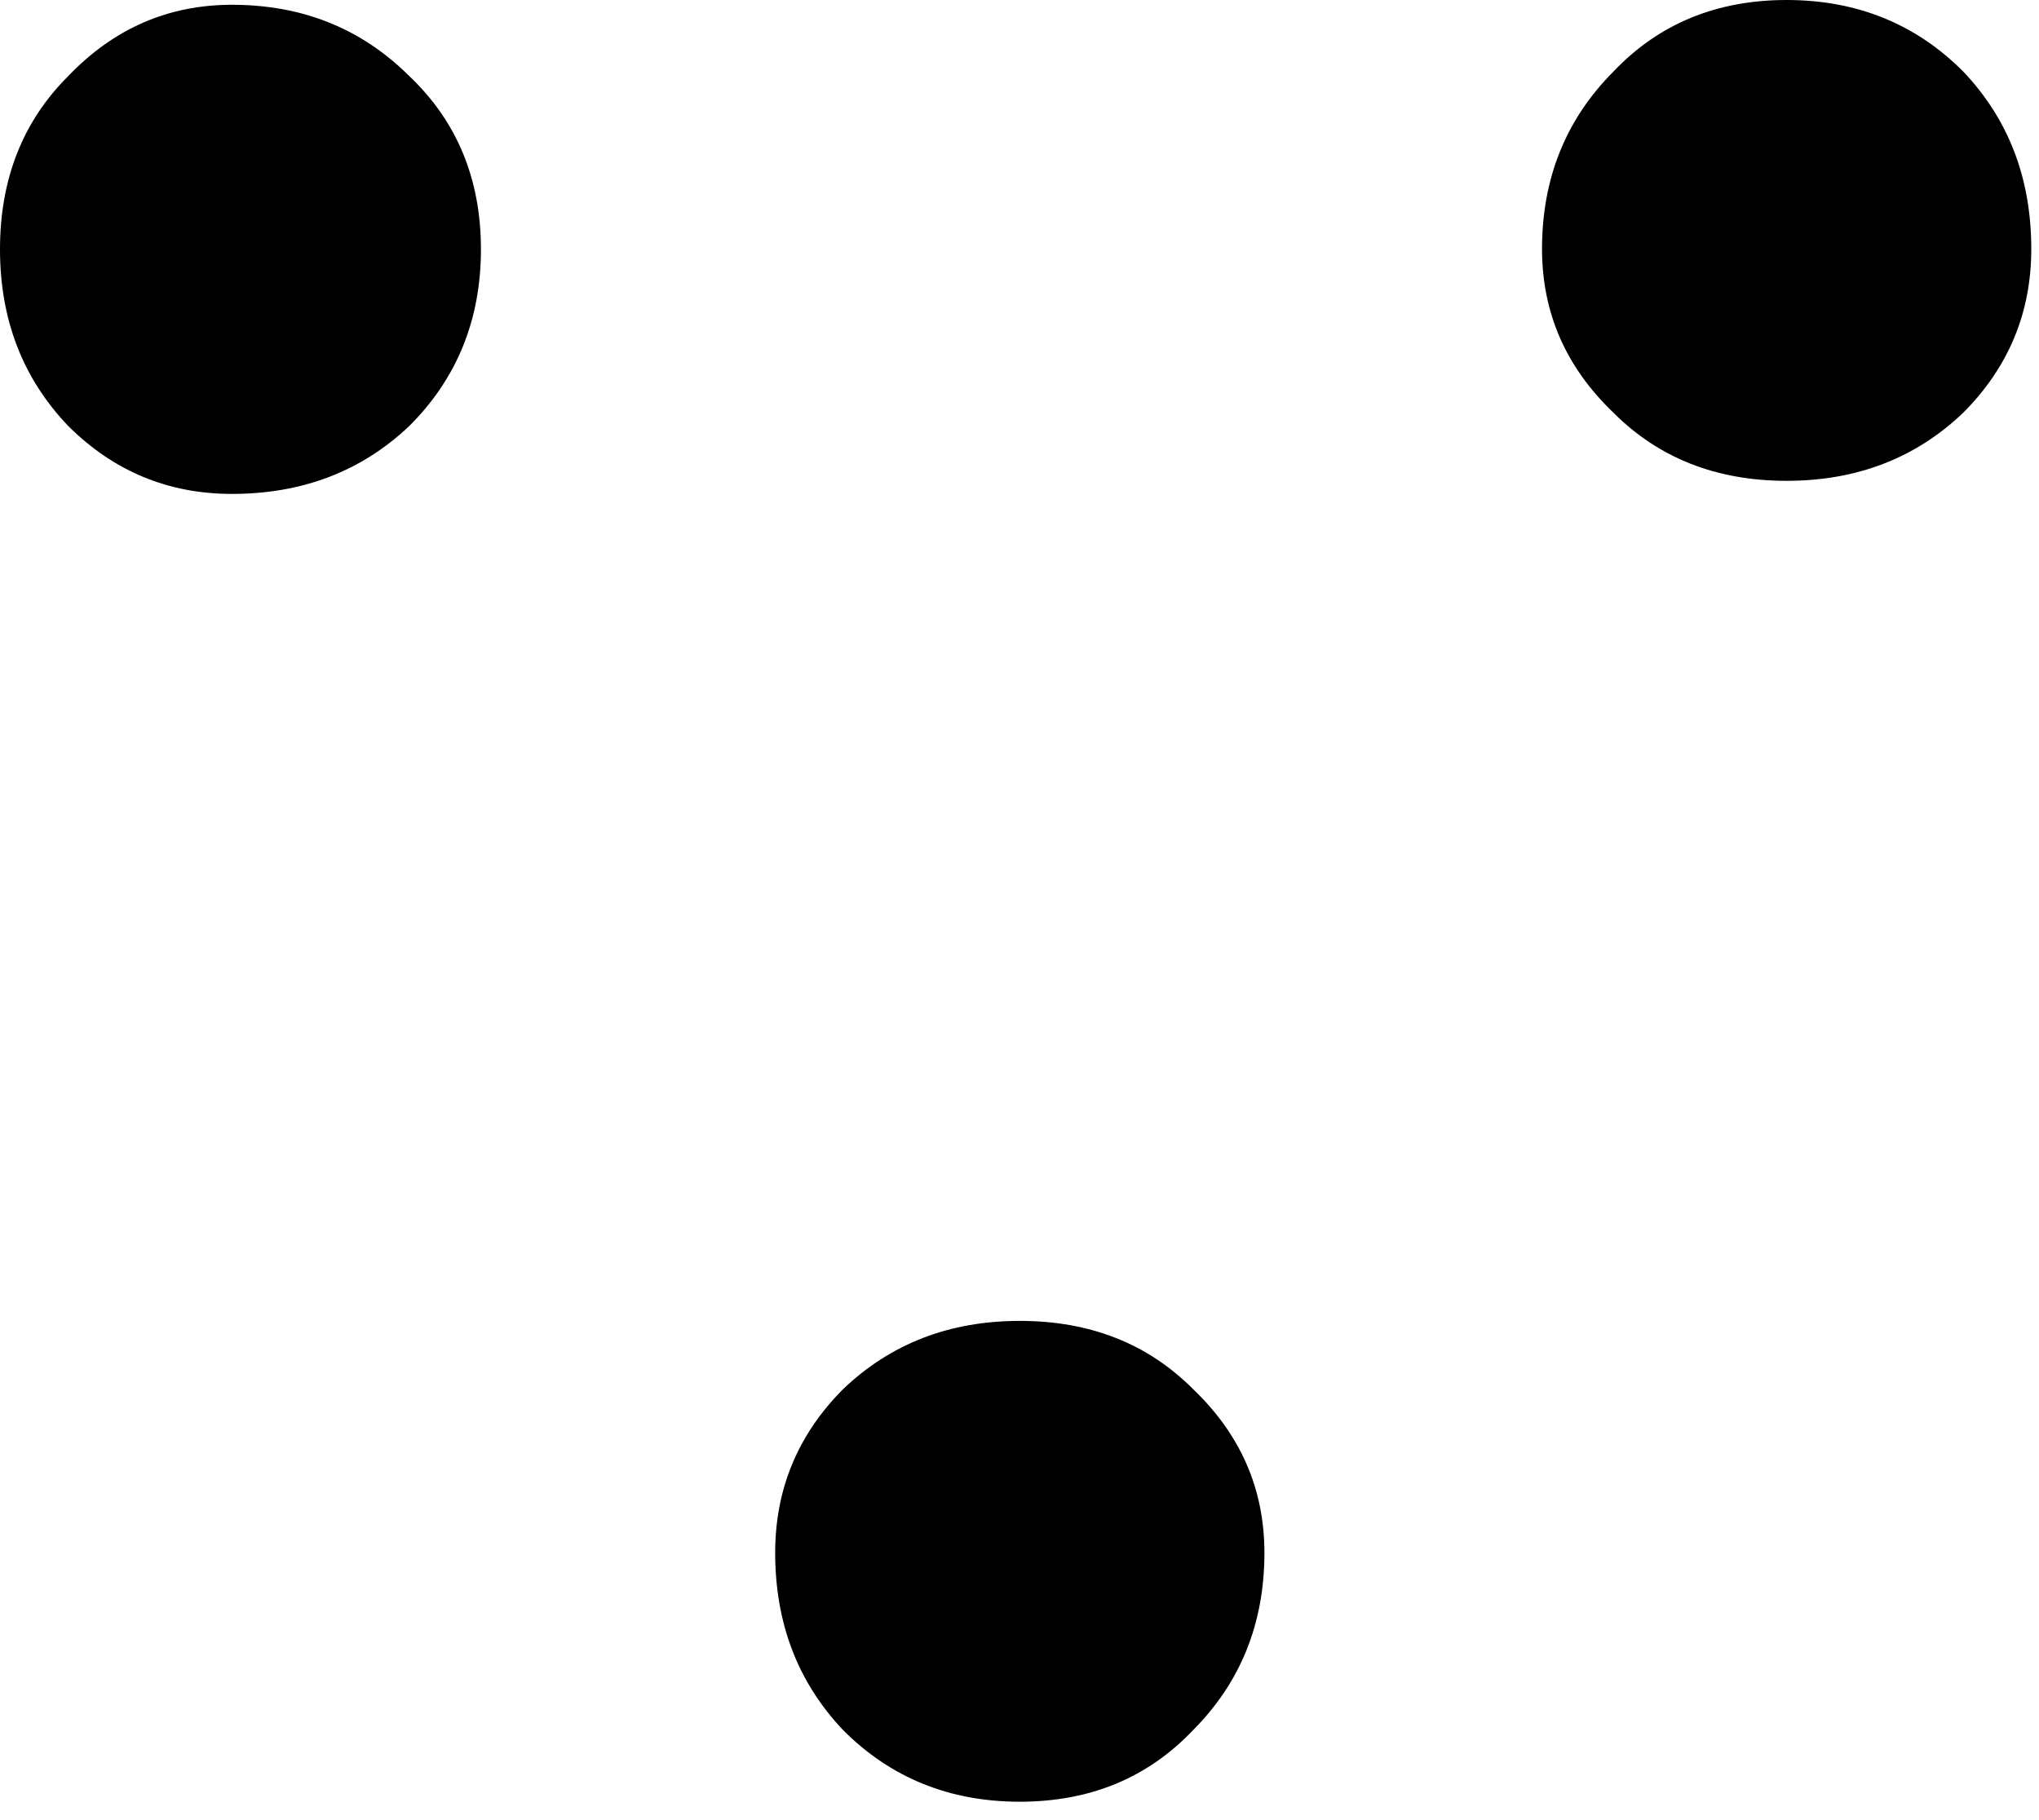
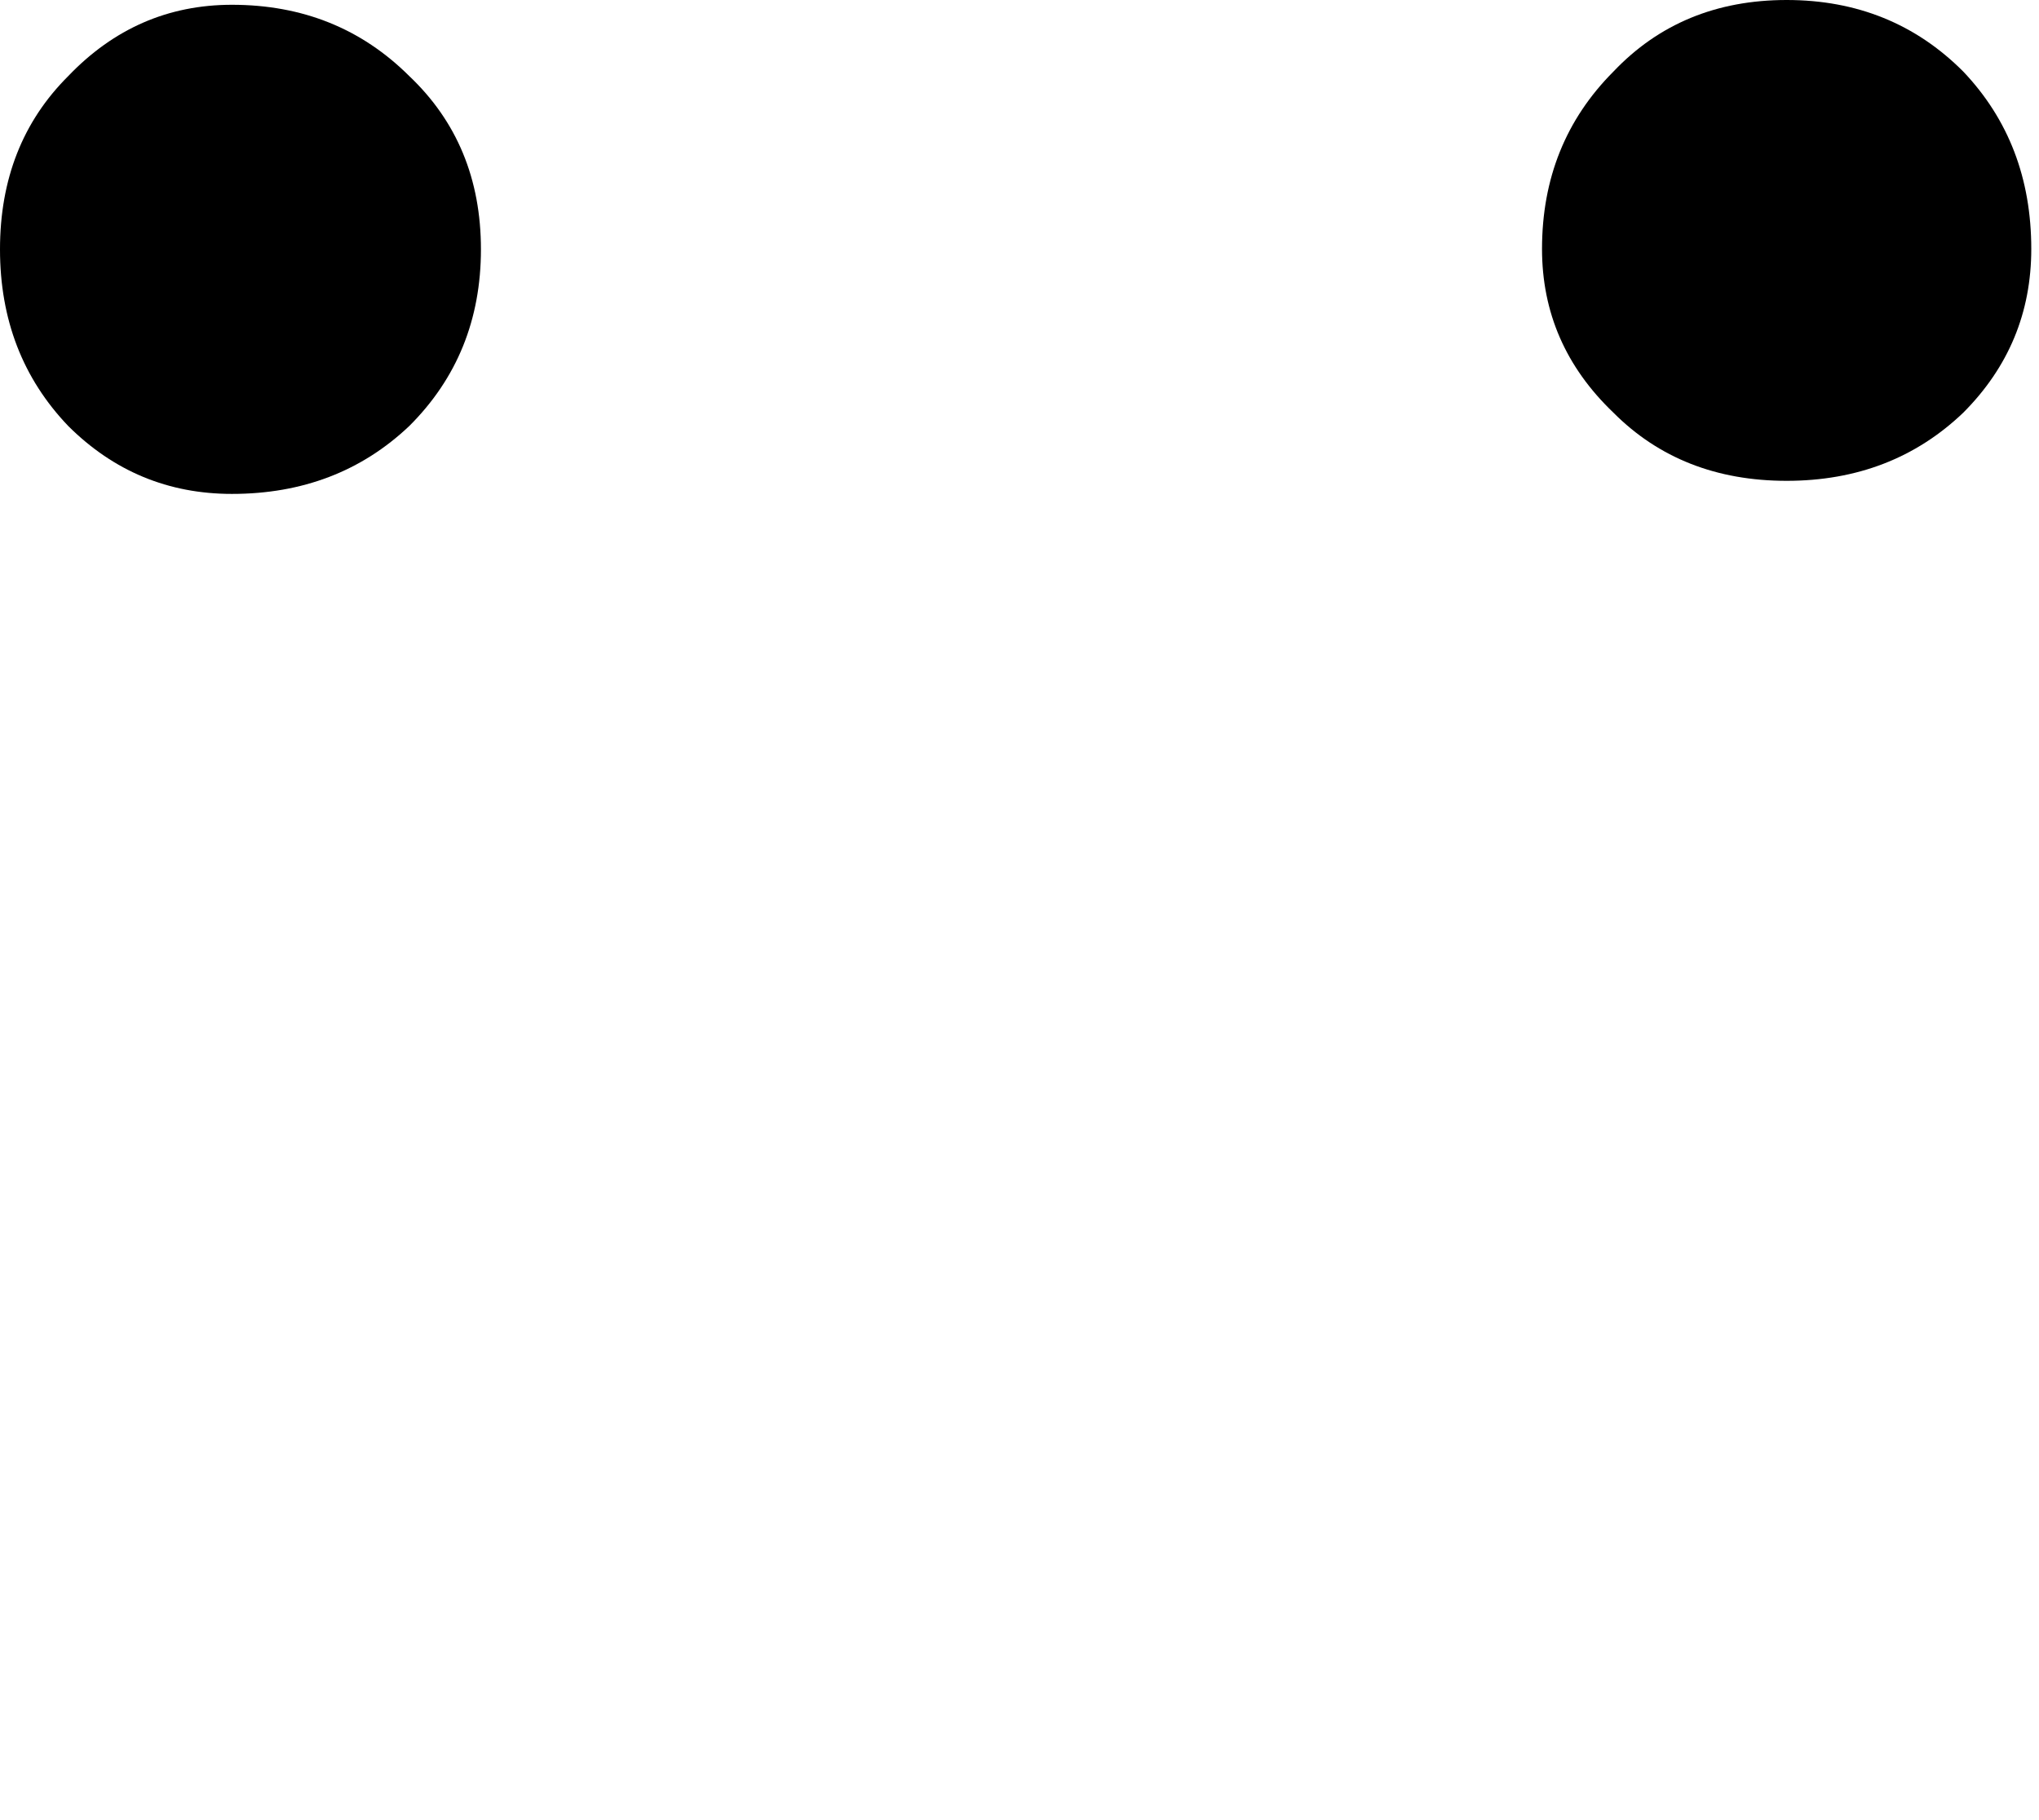
<svg xmlns="http://www.w3.org/2000/svg" fill="none" height="100%" overflow="visible" preserveAspectRatio="none" style="display: block;" viewBox="0 0 84 75" width="100%">
  <g id="Group 3">
-     <path d="M42.012 74.242C39.12 74.242 36.694 73.259 34.734 71.291C32.868 69.324 31.935 66.889 31.935 63.985C31.935 61.362 32.868 59.113 34.734 57.24C36.694 55.366 39.12 54.429 42.012 54.429C44.905 54.429 47.284 55.366 49.151 57.24C51.11 59.113 52.09 61.362 52.09 63.985C52.09 66.889 51.11 69.324 49.151 71.291C47.284 73.259 44.905 74.242 42.012 74.242Z" fill="black" id="ai" />
    <path d="M73.604 0C76.497 0 78.923 0.984 80.882 2.951C82.749 4.918 83.682 7.354 83.682 10.258C83.682 12.881 82.749 15.129 80.882 17.003C78.923 18.876 76.497 19.813 73.604 19.813C70.711 19.813 68.332 18.876 66.466 17.003C64.506 15.129 63.526 12.881 63.526 10.258C63.526 7.354 64.506 4.918 66.466 2.951C68.332 0.984 70.711 0 73.604 0Z" fill="black" id="ai_2" />
    <path d="M19.813 10.274C19.813 13.167 18.829 15.593 16.862 17.553C14.895 19.419 12.459 20.352 9.555 20.352C6.932 20.352 4.684 19.419 2.81 17.553C0.937 15.593 5.66943e-07 13.167 4.40501e-07 10.274C3.14059e-07 7.382 0.937 5.002 2.81 3.136C4.684 1.176 6.932 0.197 9.555 0.197C12.459 0.197 14.895 1.176 16.862 3.136C18.829 5.002 19.813 7.382 19.813 10.274Z" fill="black" id="ai_3" />
  </g>
</svg>